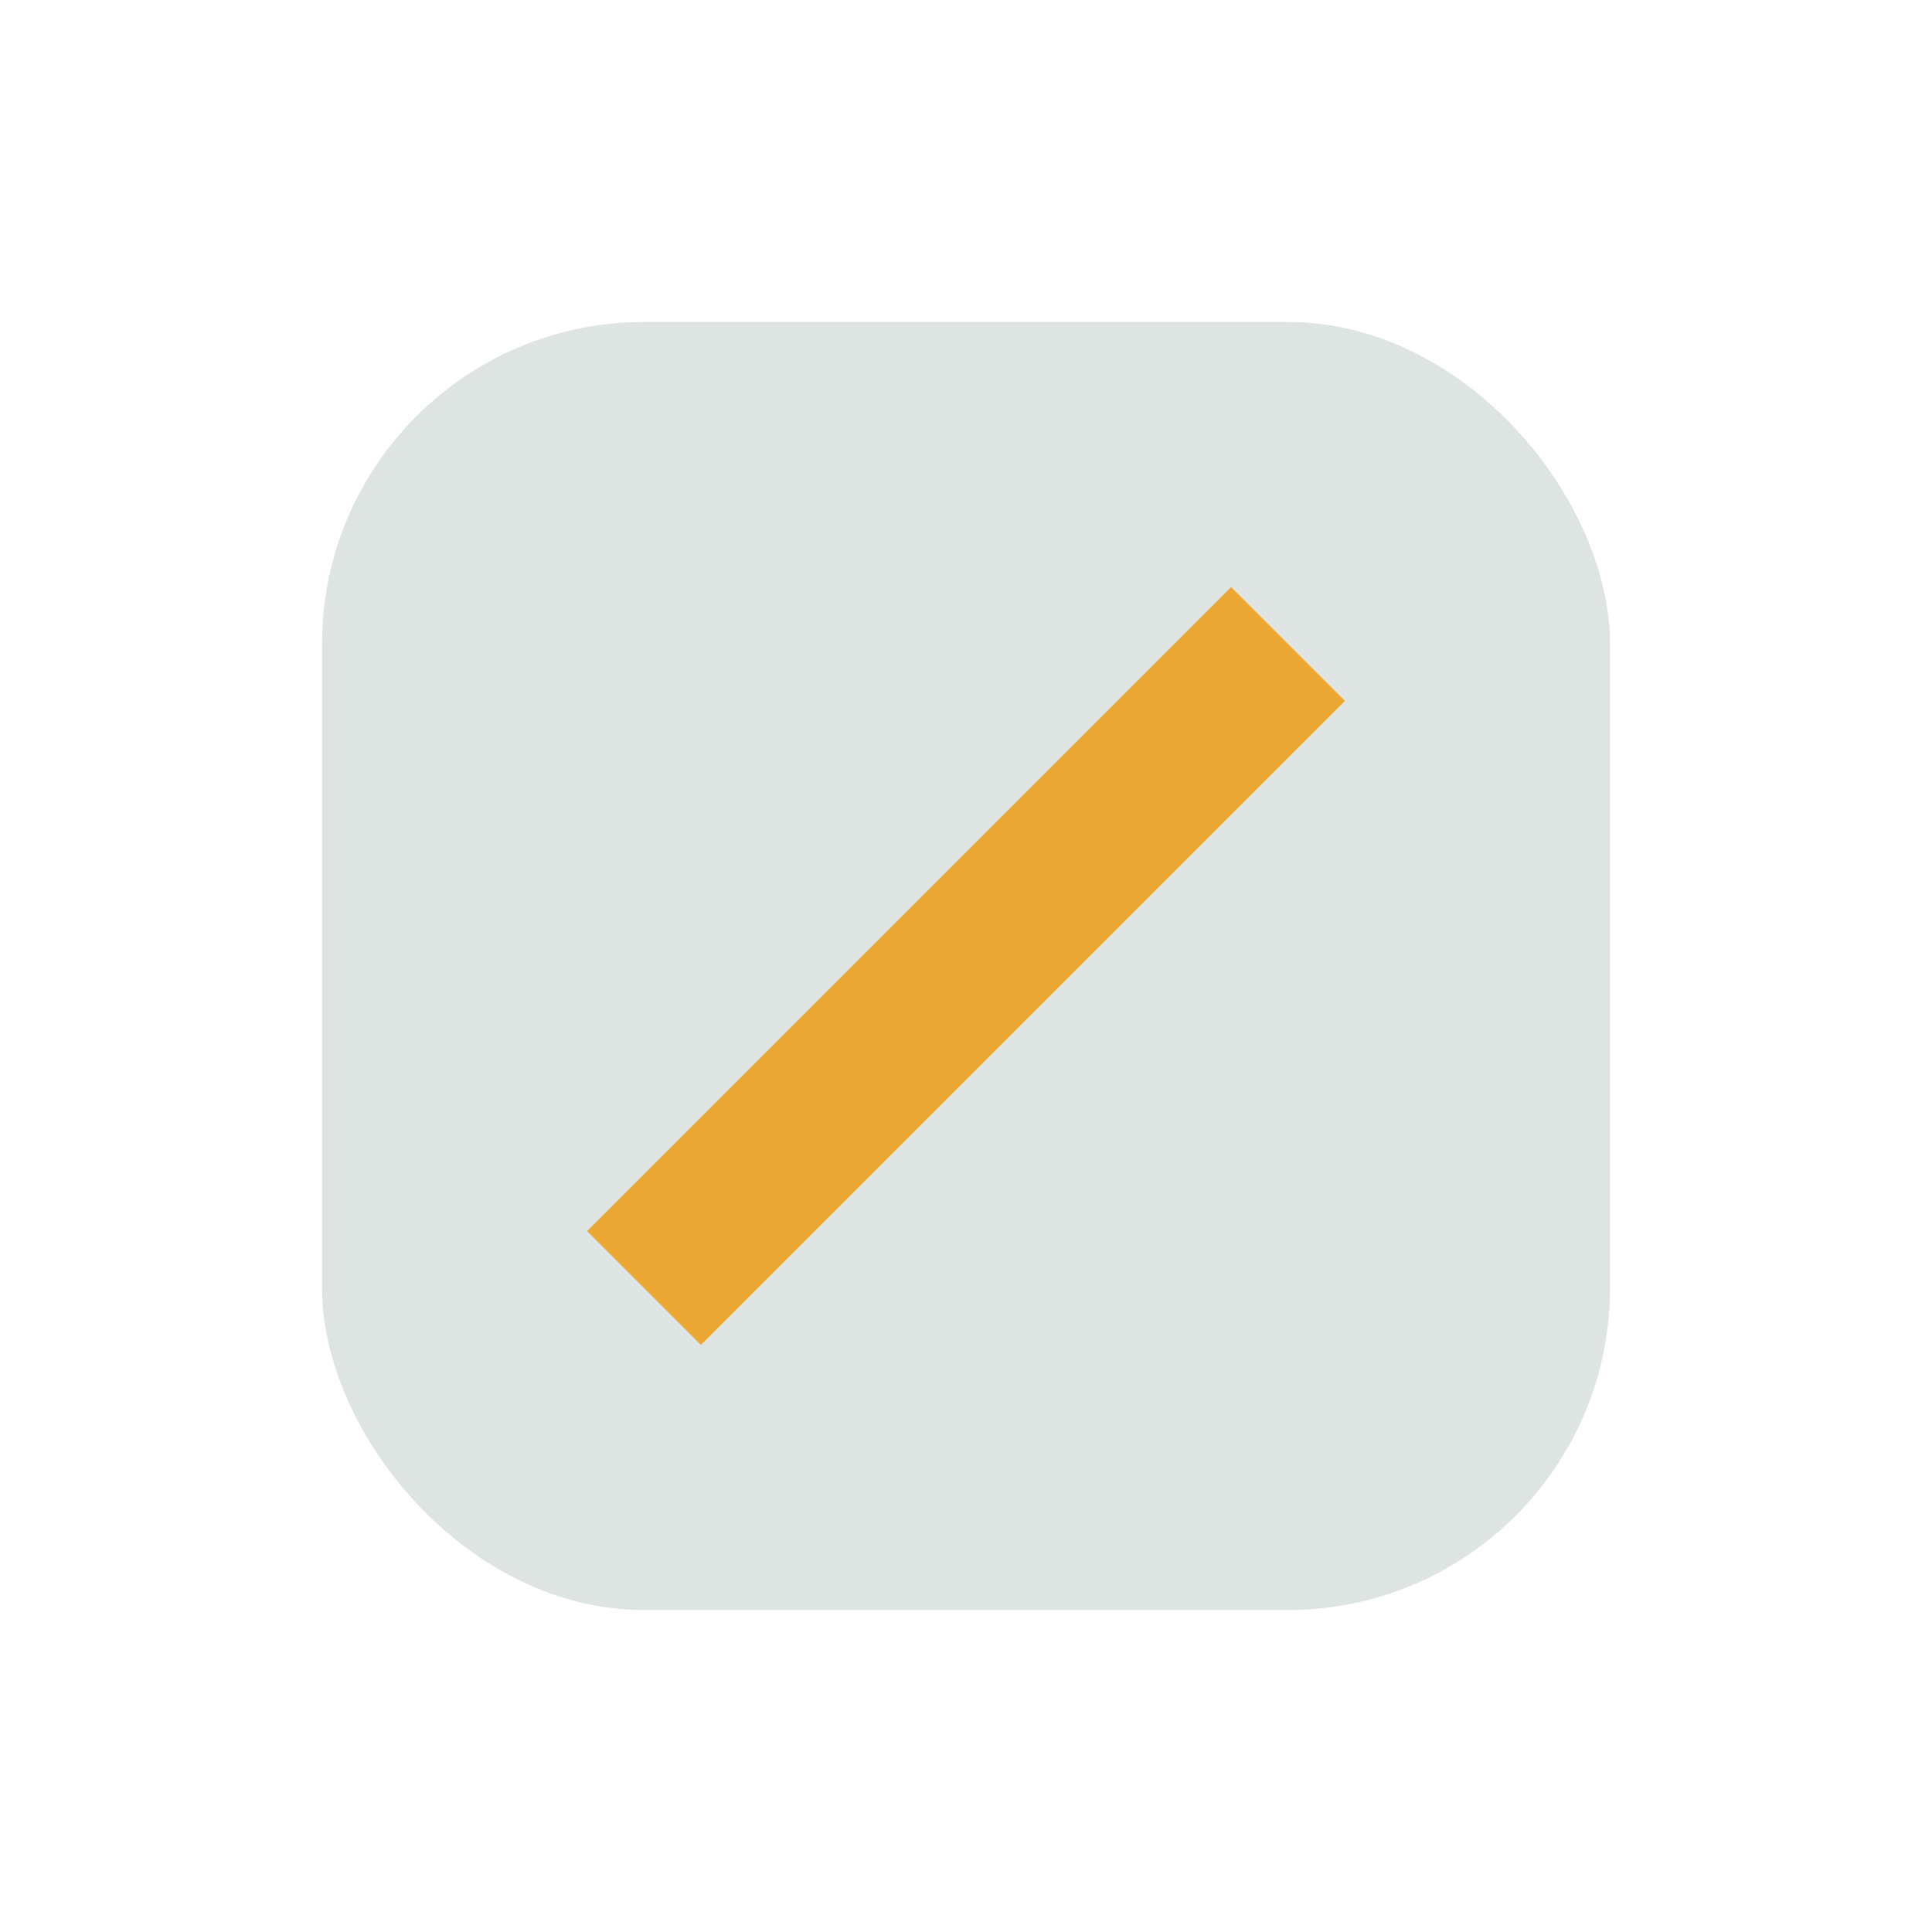
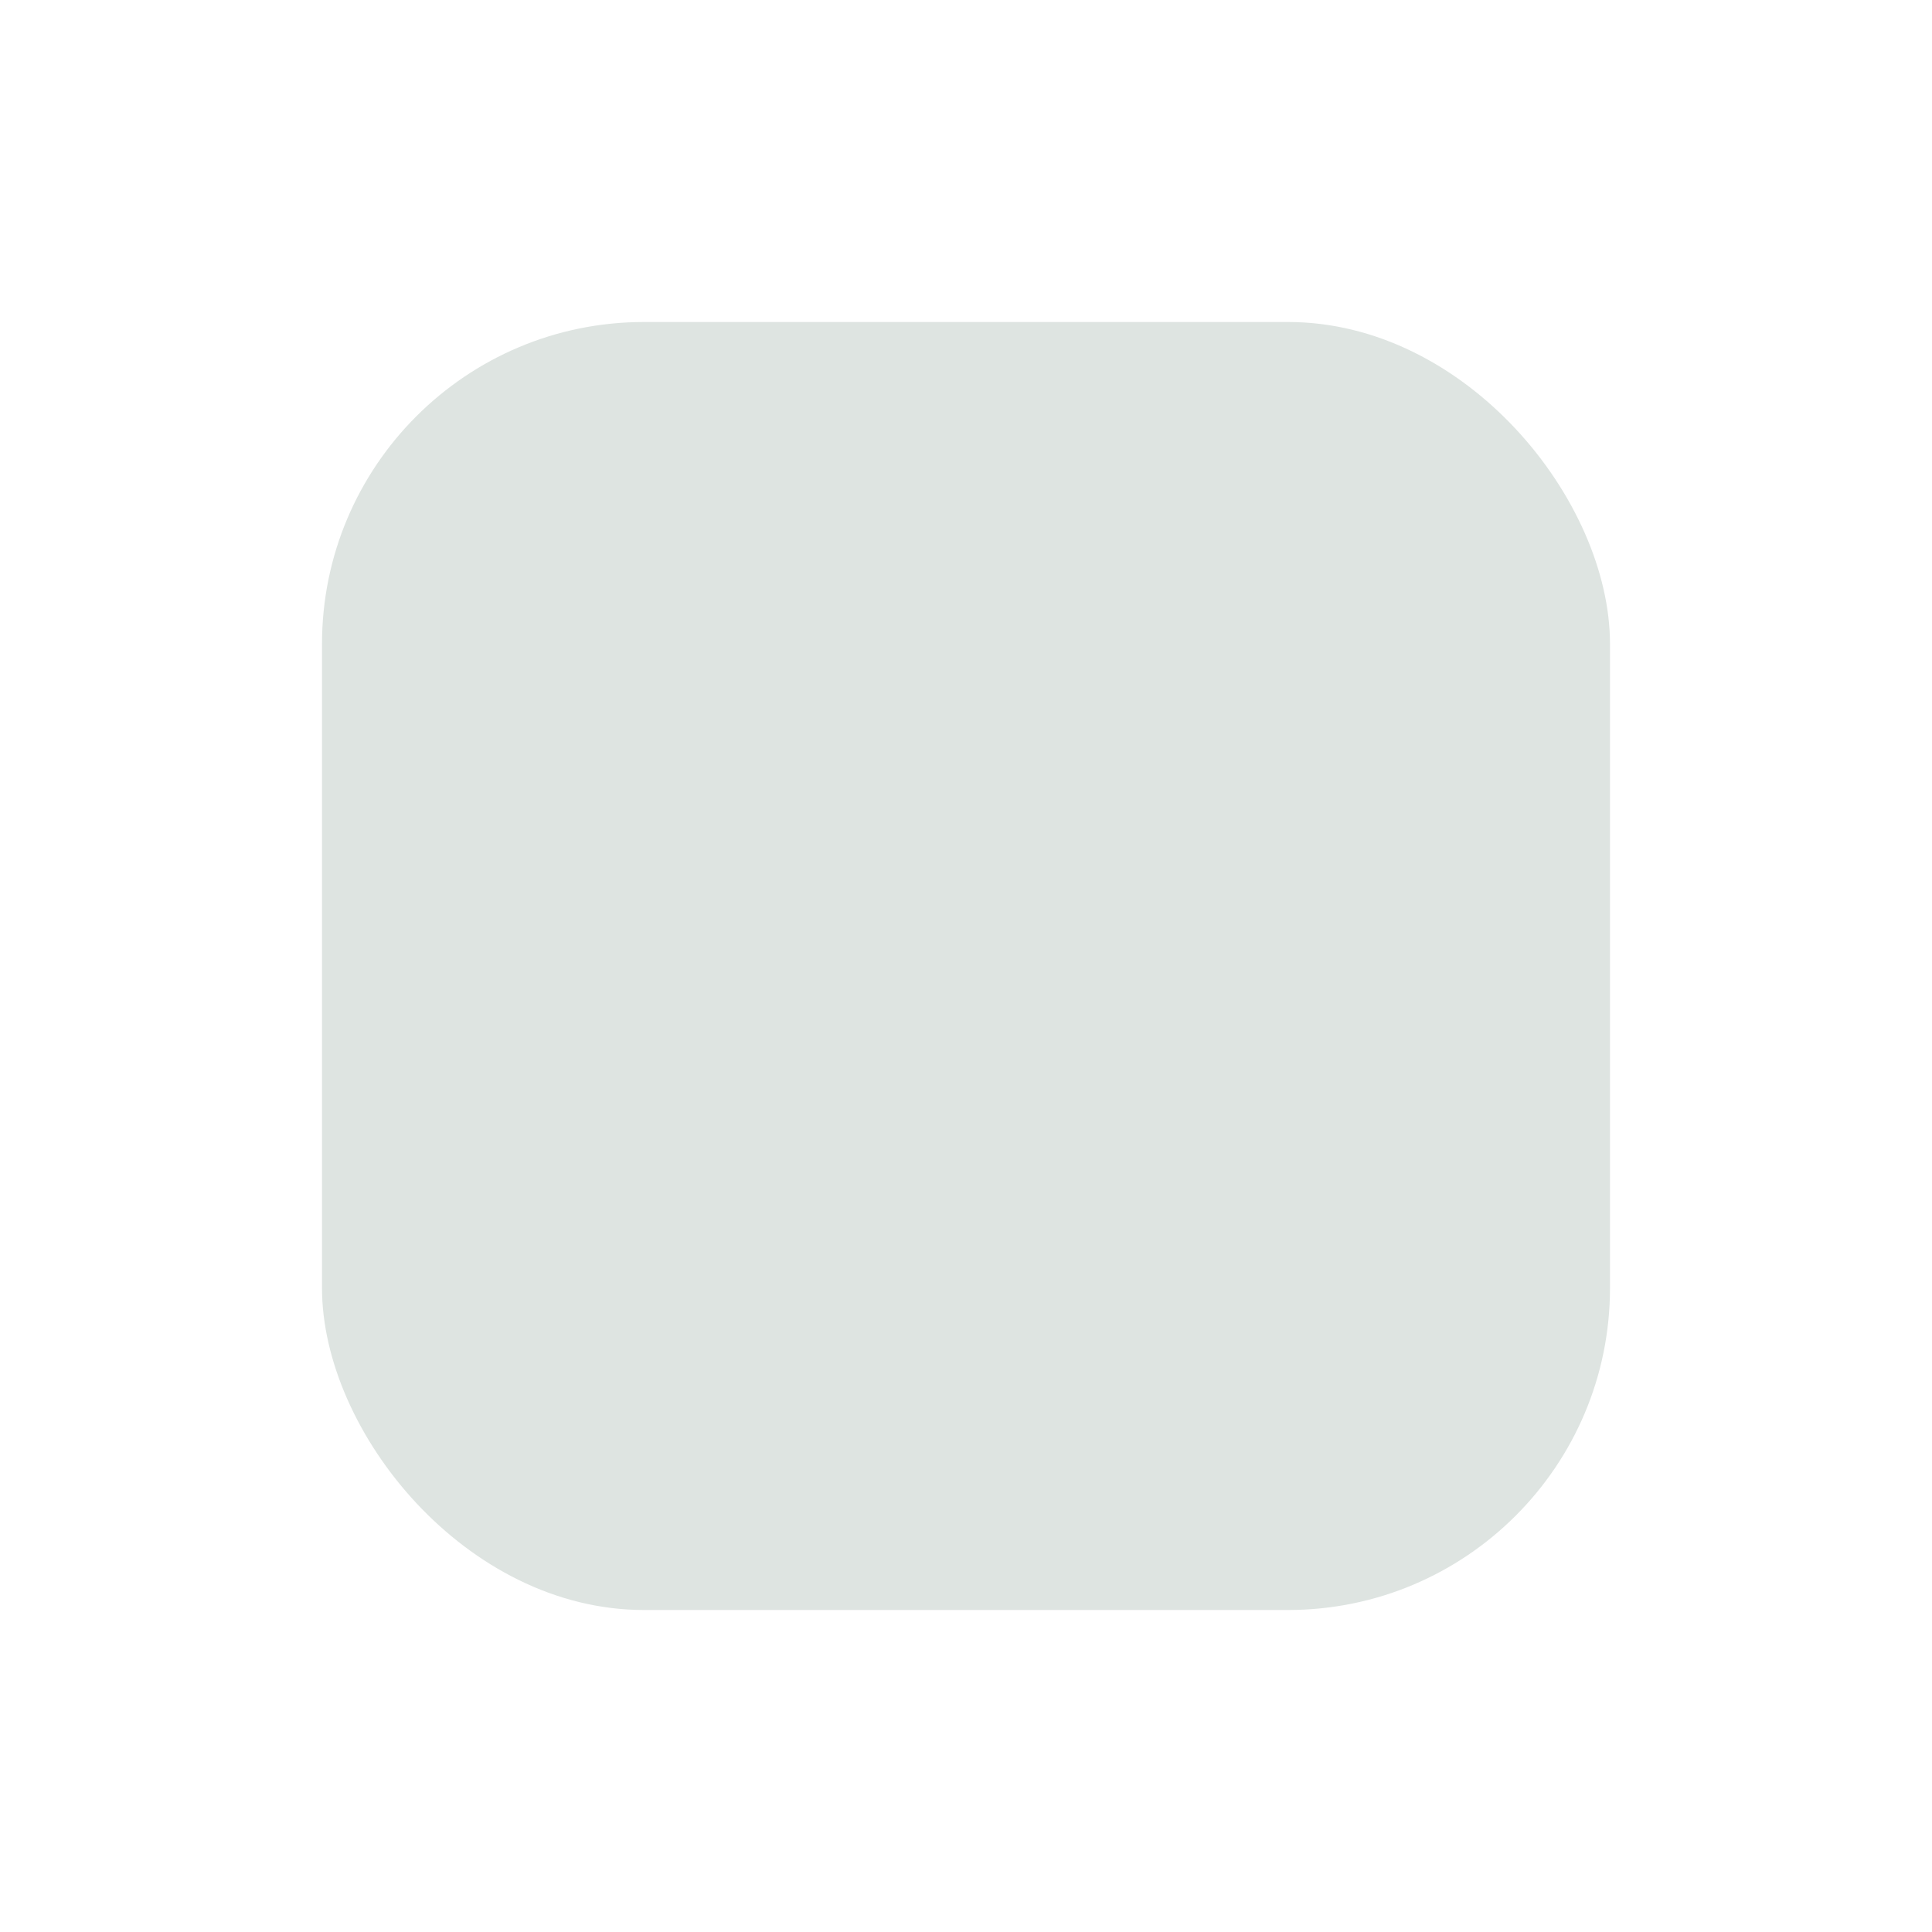
<svg xmlns="http://www.w3.org/2000/svg" width="24" height="24" viewBox="0 0 24 24">
  <rect x="4" y="4" width="16" height="16" rx="4" fill="#DEE4E1" />
-   <path d="M8 16l8-8" stroke="#EBA731" stroke-width="2" />
</svg>